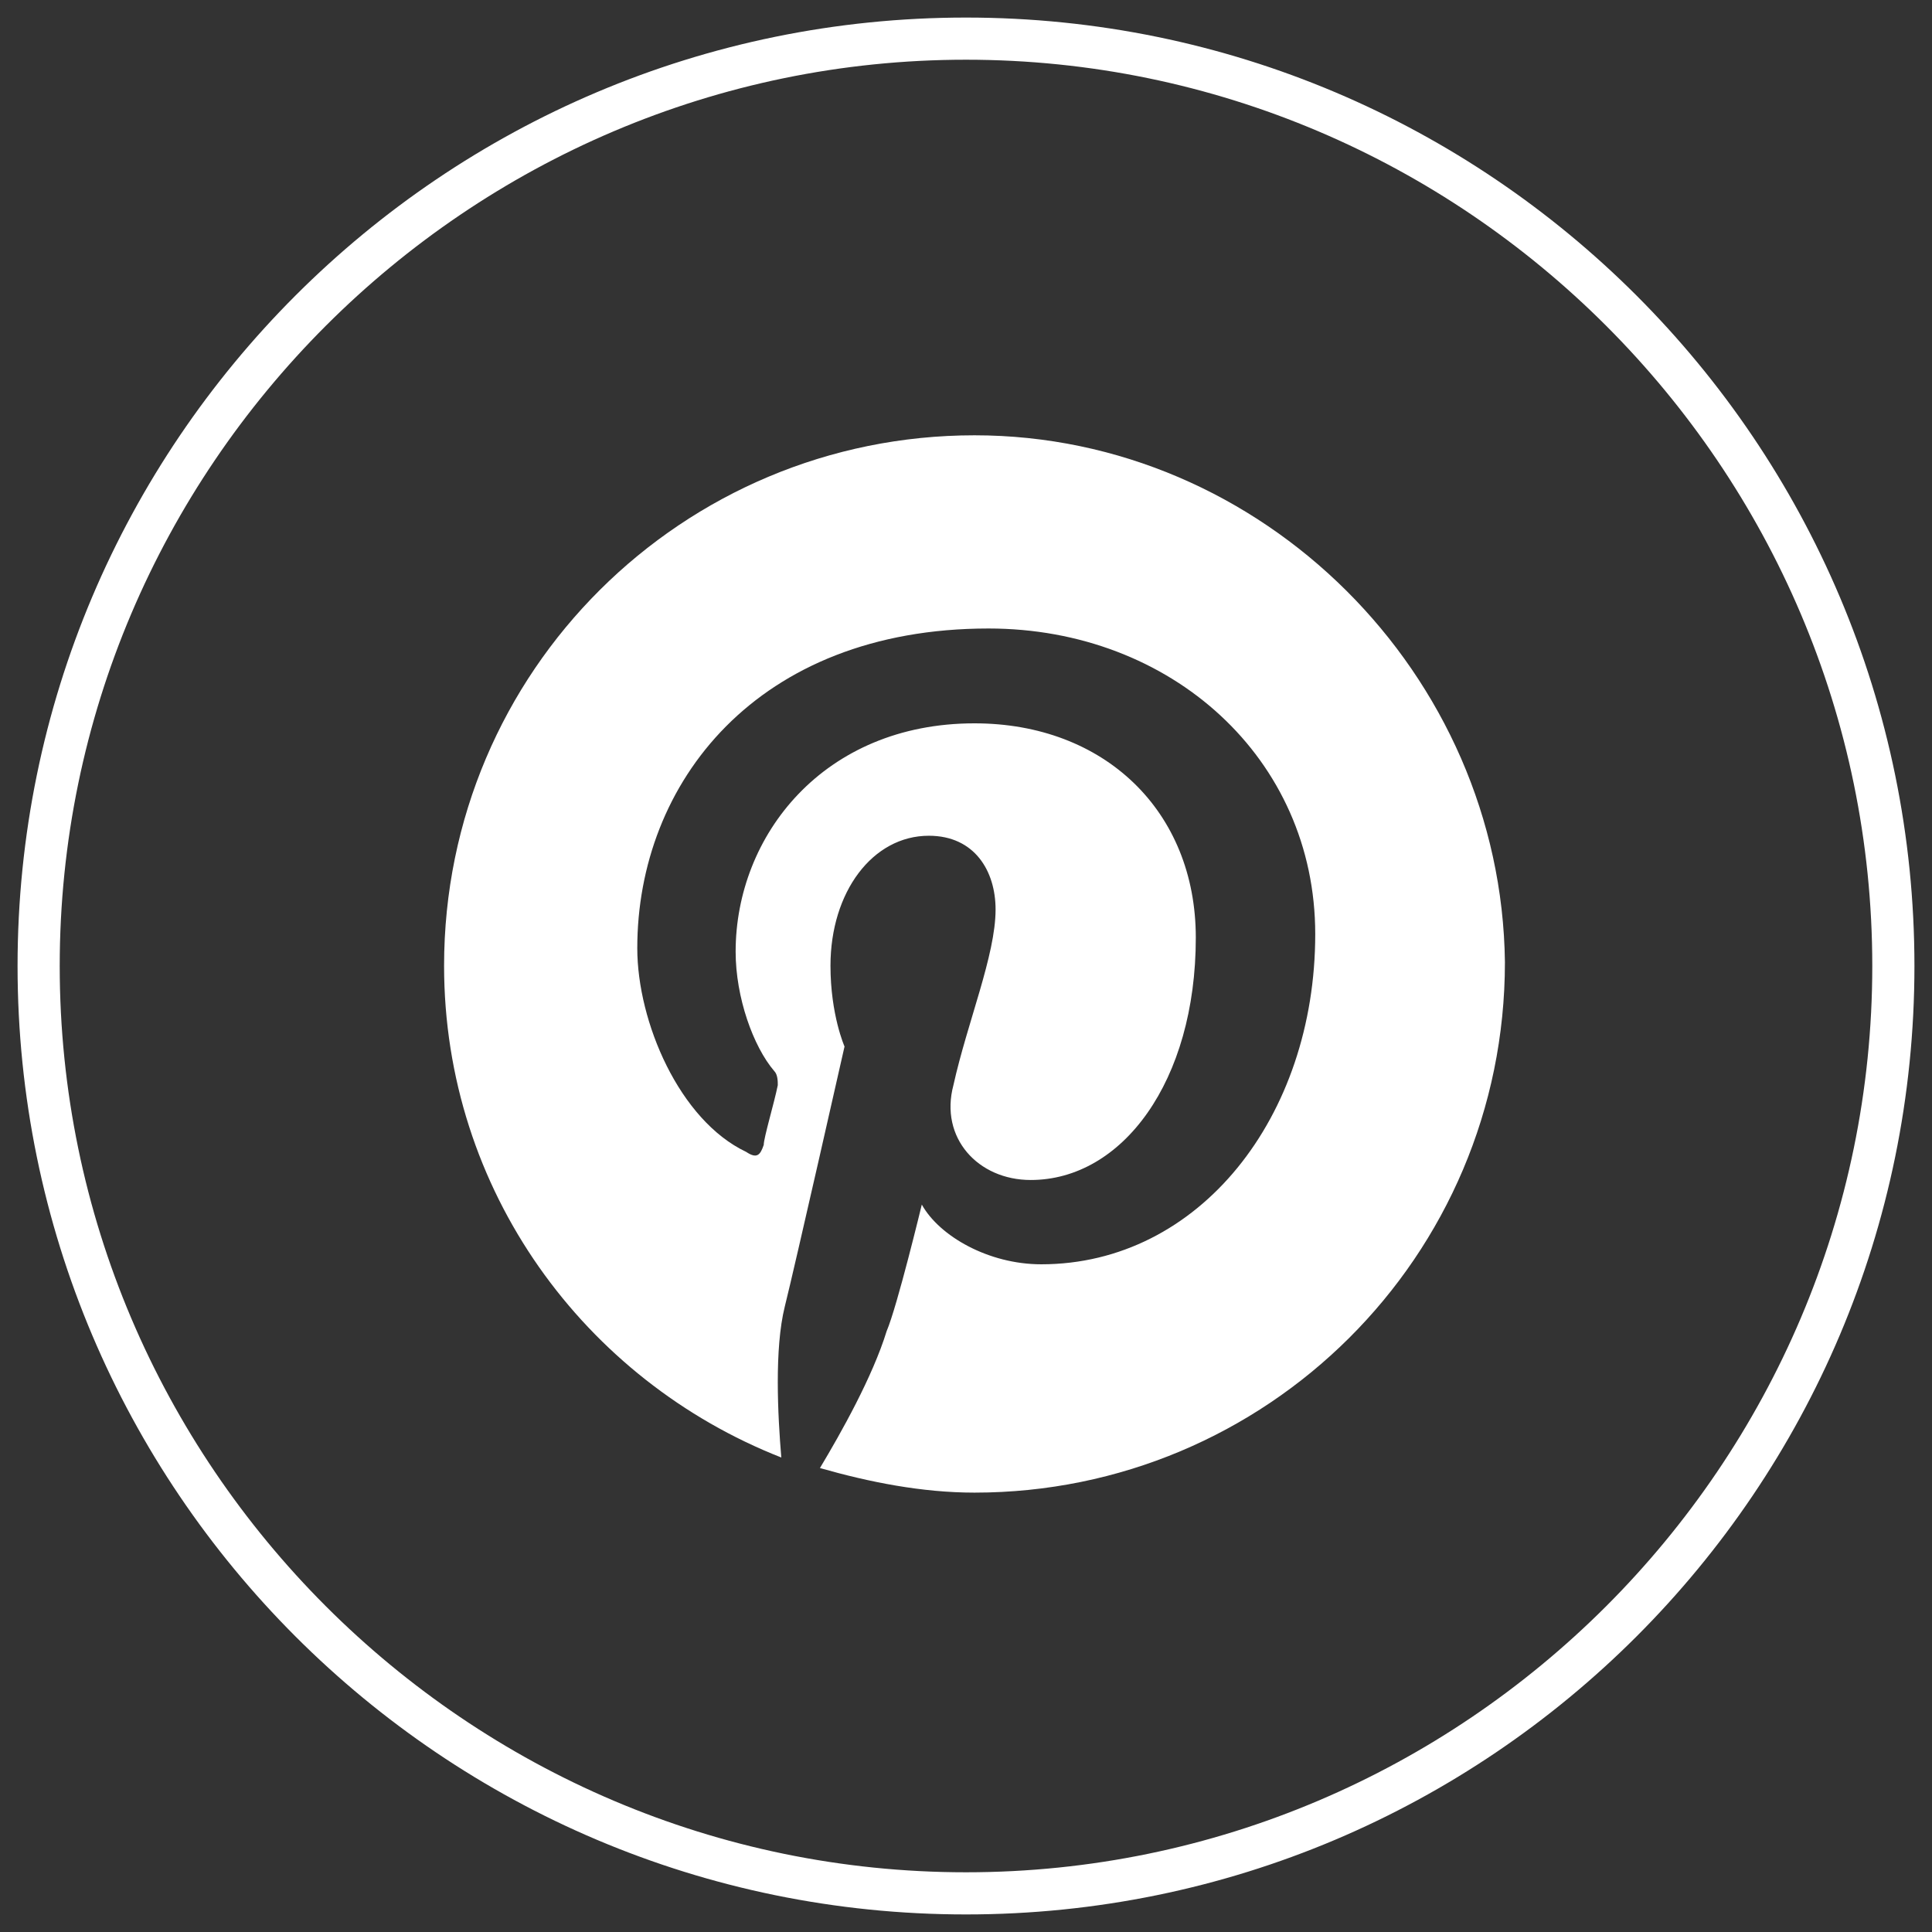
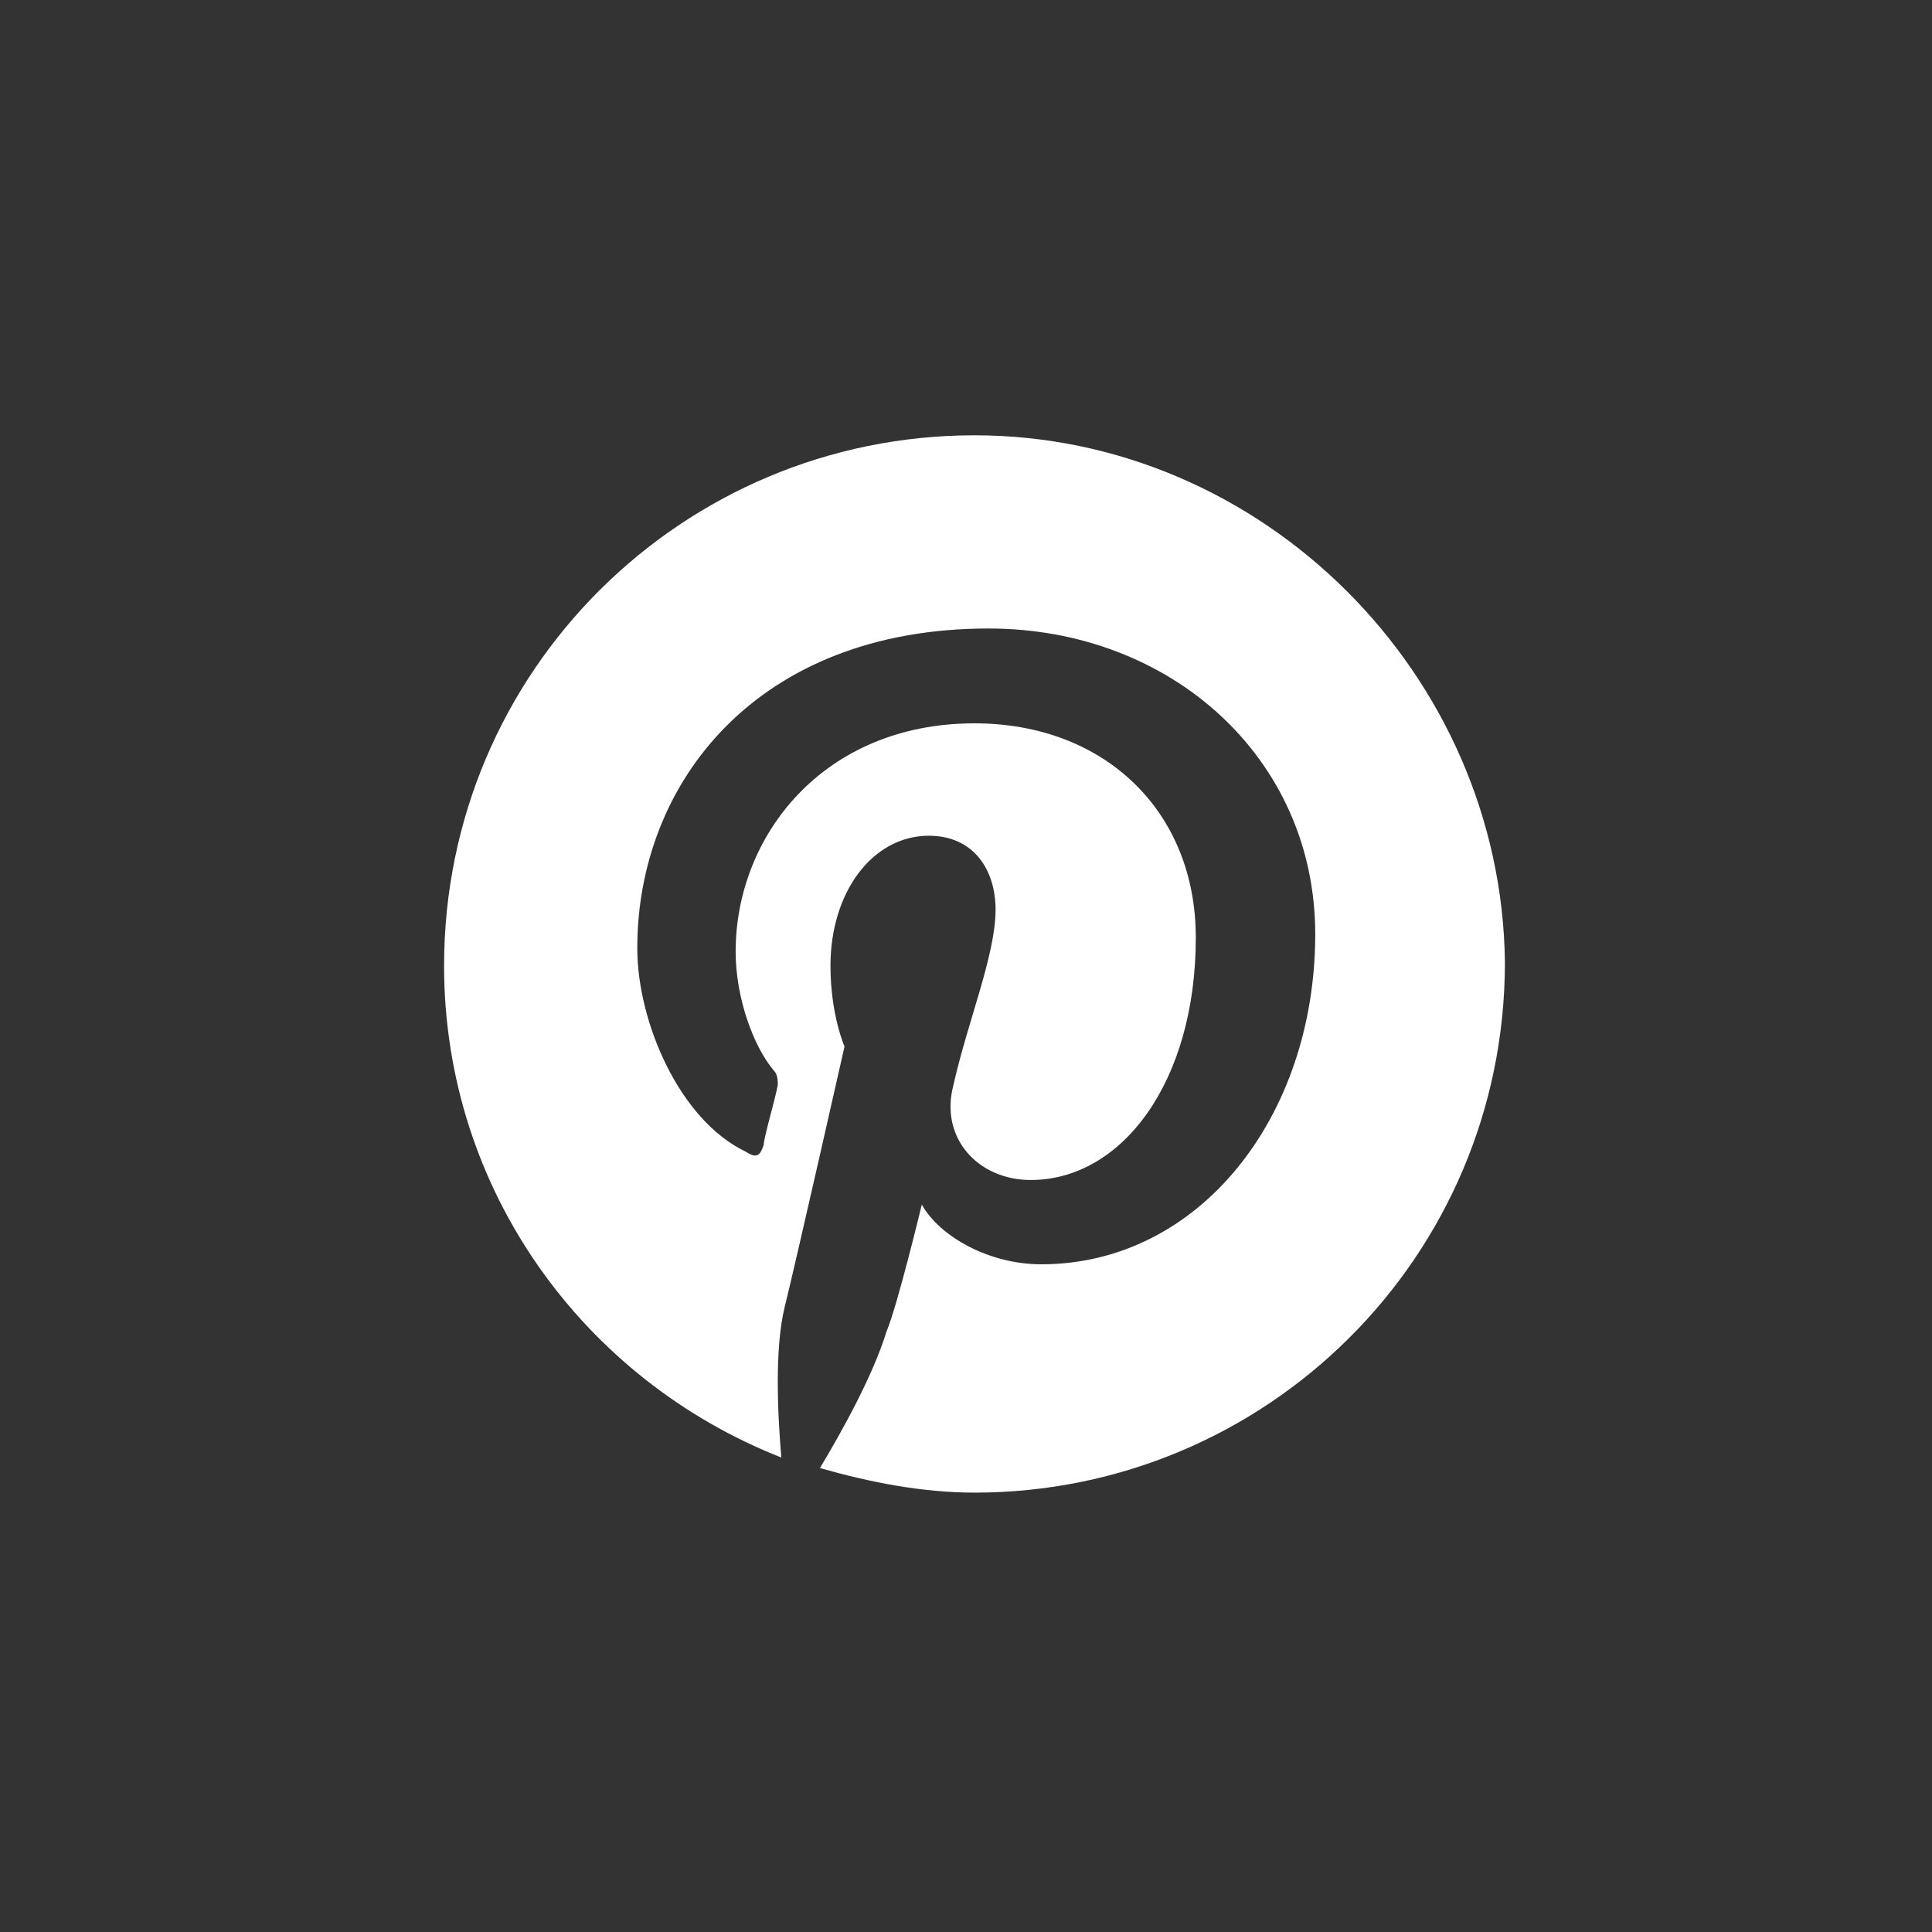
<svg xmlns="http://www.w3.org/2000/svg" version="1.1" id="pinterest" x="0px" y="0px" viewBox="0 0 55 55" style="enable-background:new 0 0 55 55;" xml:space="preserve">
  <rect x="0" y="0" width="55" height="55" fill="#333333" stroke="none" />
  <style type="text/css">
	.st0{fill:#FFFFFF;}
</style>
  <g>
-     <path class="st0" d="M27.5,54.5c-14.9,0-27-12.1-27-27s12.1-27,27-27s27,12.1,27,27S42.4,54.5,27.5,54.5z M27.5,1.7   C13.3,1.7,1.7,13.3,1.7,27.5s11.6,25.8,25.8,25.8s25.8-11.6,25.8-25.8S41.7,1.7,27.5,1.7z" />
    <g id="g62" transform="translate(123.042,246.992)">
      <path id="path64" class="st0" d="M-95.3-234.6c-8.3,0-15.1,6.7-15.1,15.1c0,6.4,4,11.8,9.6,14c-0.1-1.2-0.2-3.1,0.1-4.3    c0.3-1.2,1.7-7.4,1.7-7.4s-0.4-0.9-0.4-2.3c0-2.1,1.2-3.7,2.8-3.7c1.3,0,1.9,1,1.9,2.1c0,1.3-0.8,3.2-1.2,5    c-0.4,1.5,0.7,2.7,2.2,2.7c2.6,0,4.7-2.8,4.7-6.9c0-3.6-2.6-6.1-6.3-6.1c-4.3,0-6.8,3.2-6.8,6.5c0,1.3,0.5,2.7,1.1,3.4    c0.1,0.1,0.1,0.3,0.1,0.4c-0.1,0.5-0.4,1.5-0.4,1.7c-0.1,0.3-0.2,0.4-0.5,0.2c-1.9-0.9-3.1-3.7-3.1-5.8c0-4.7,3.4-9.1,10-9.1    c5.2,0,9.3,3.7,9.3,8.7c0,5.2-3.3,9.4-7.8,9.4c-1.5,0-2.9-0.8-3.4-1.7c0,0-0.7,2.9-1,3.6c-0.4,1.3-1.3,2.9-1.9,3.9    c1.4,0.4,2.9,0.7,4.4,0.7c8.3,0,15.1-6.7,15.1-15.1C-80.3-227.8-87.1-234.6-95.3-234.6" />
    </g>
  </g>
</svg>